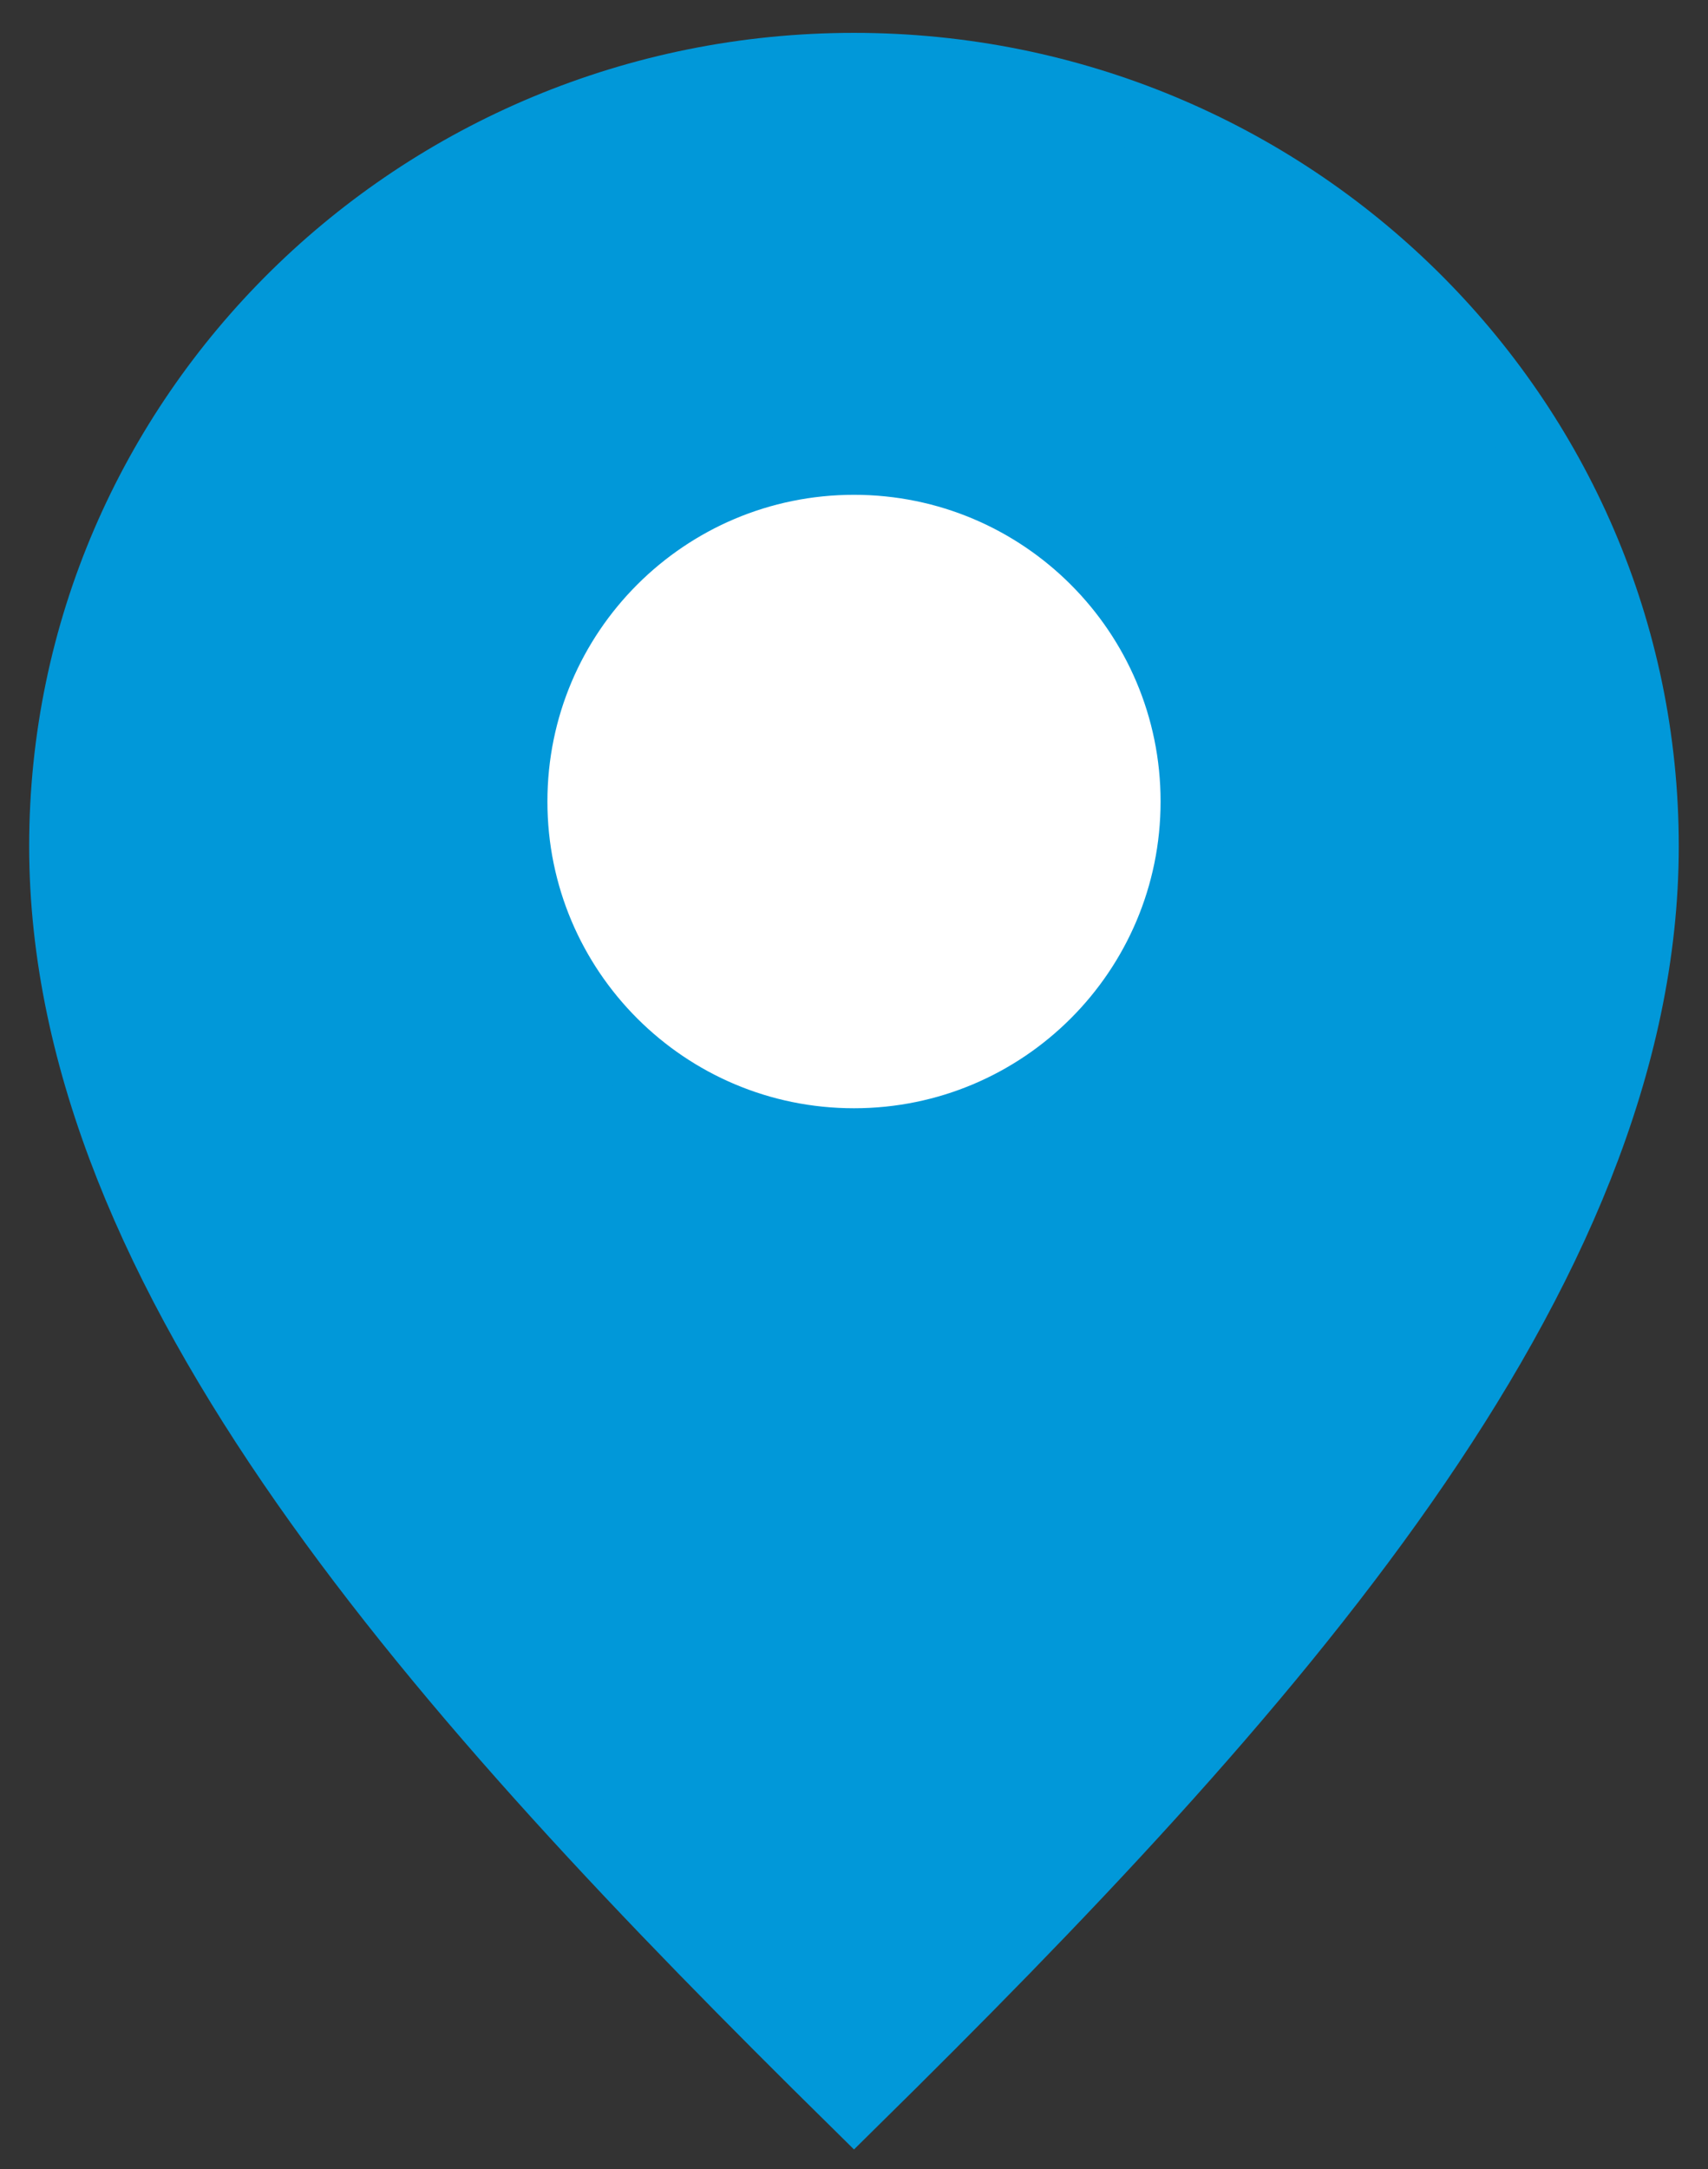
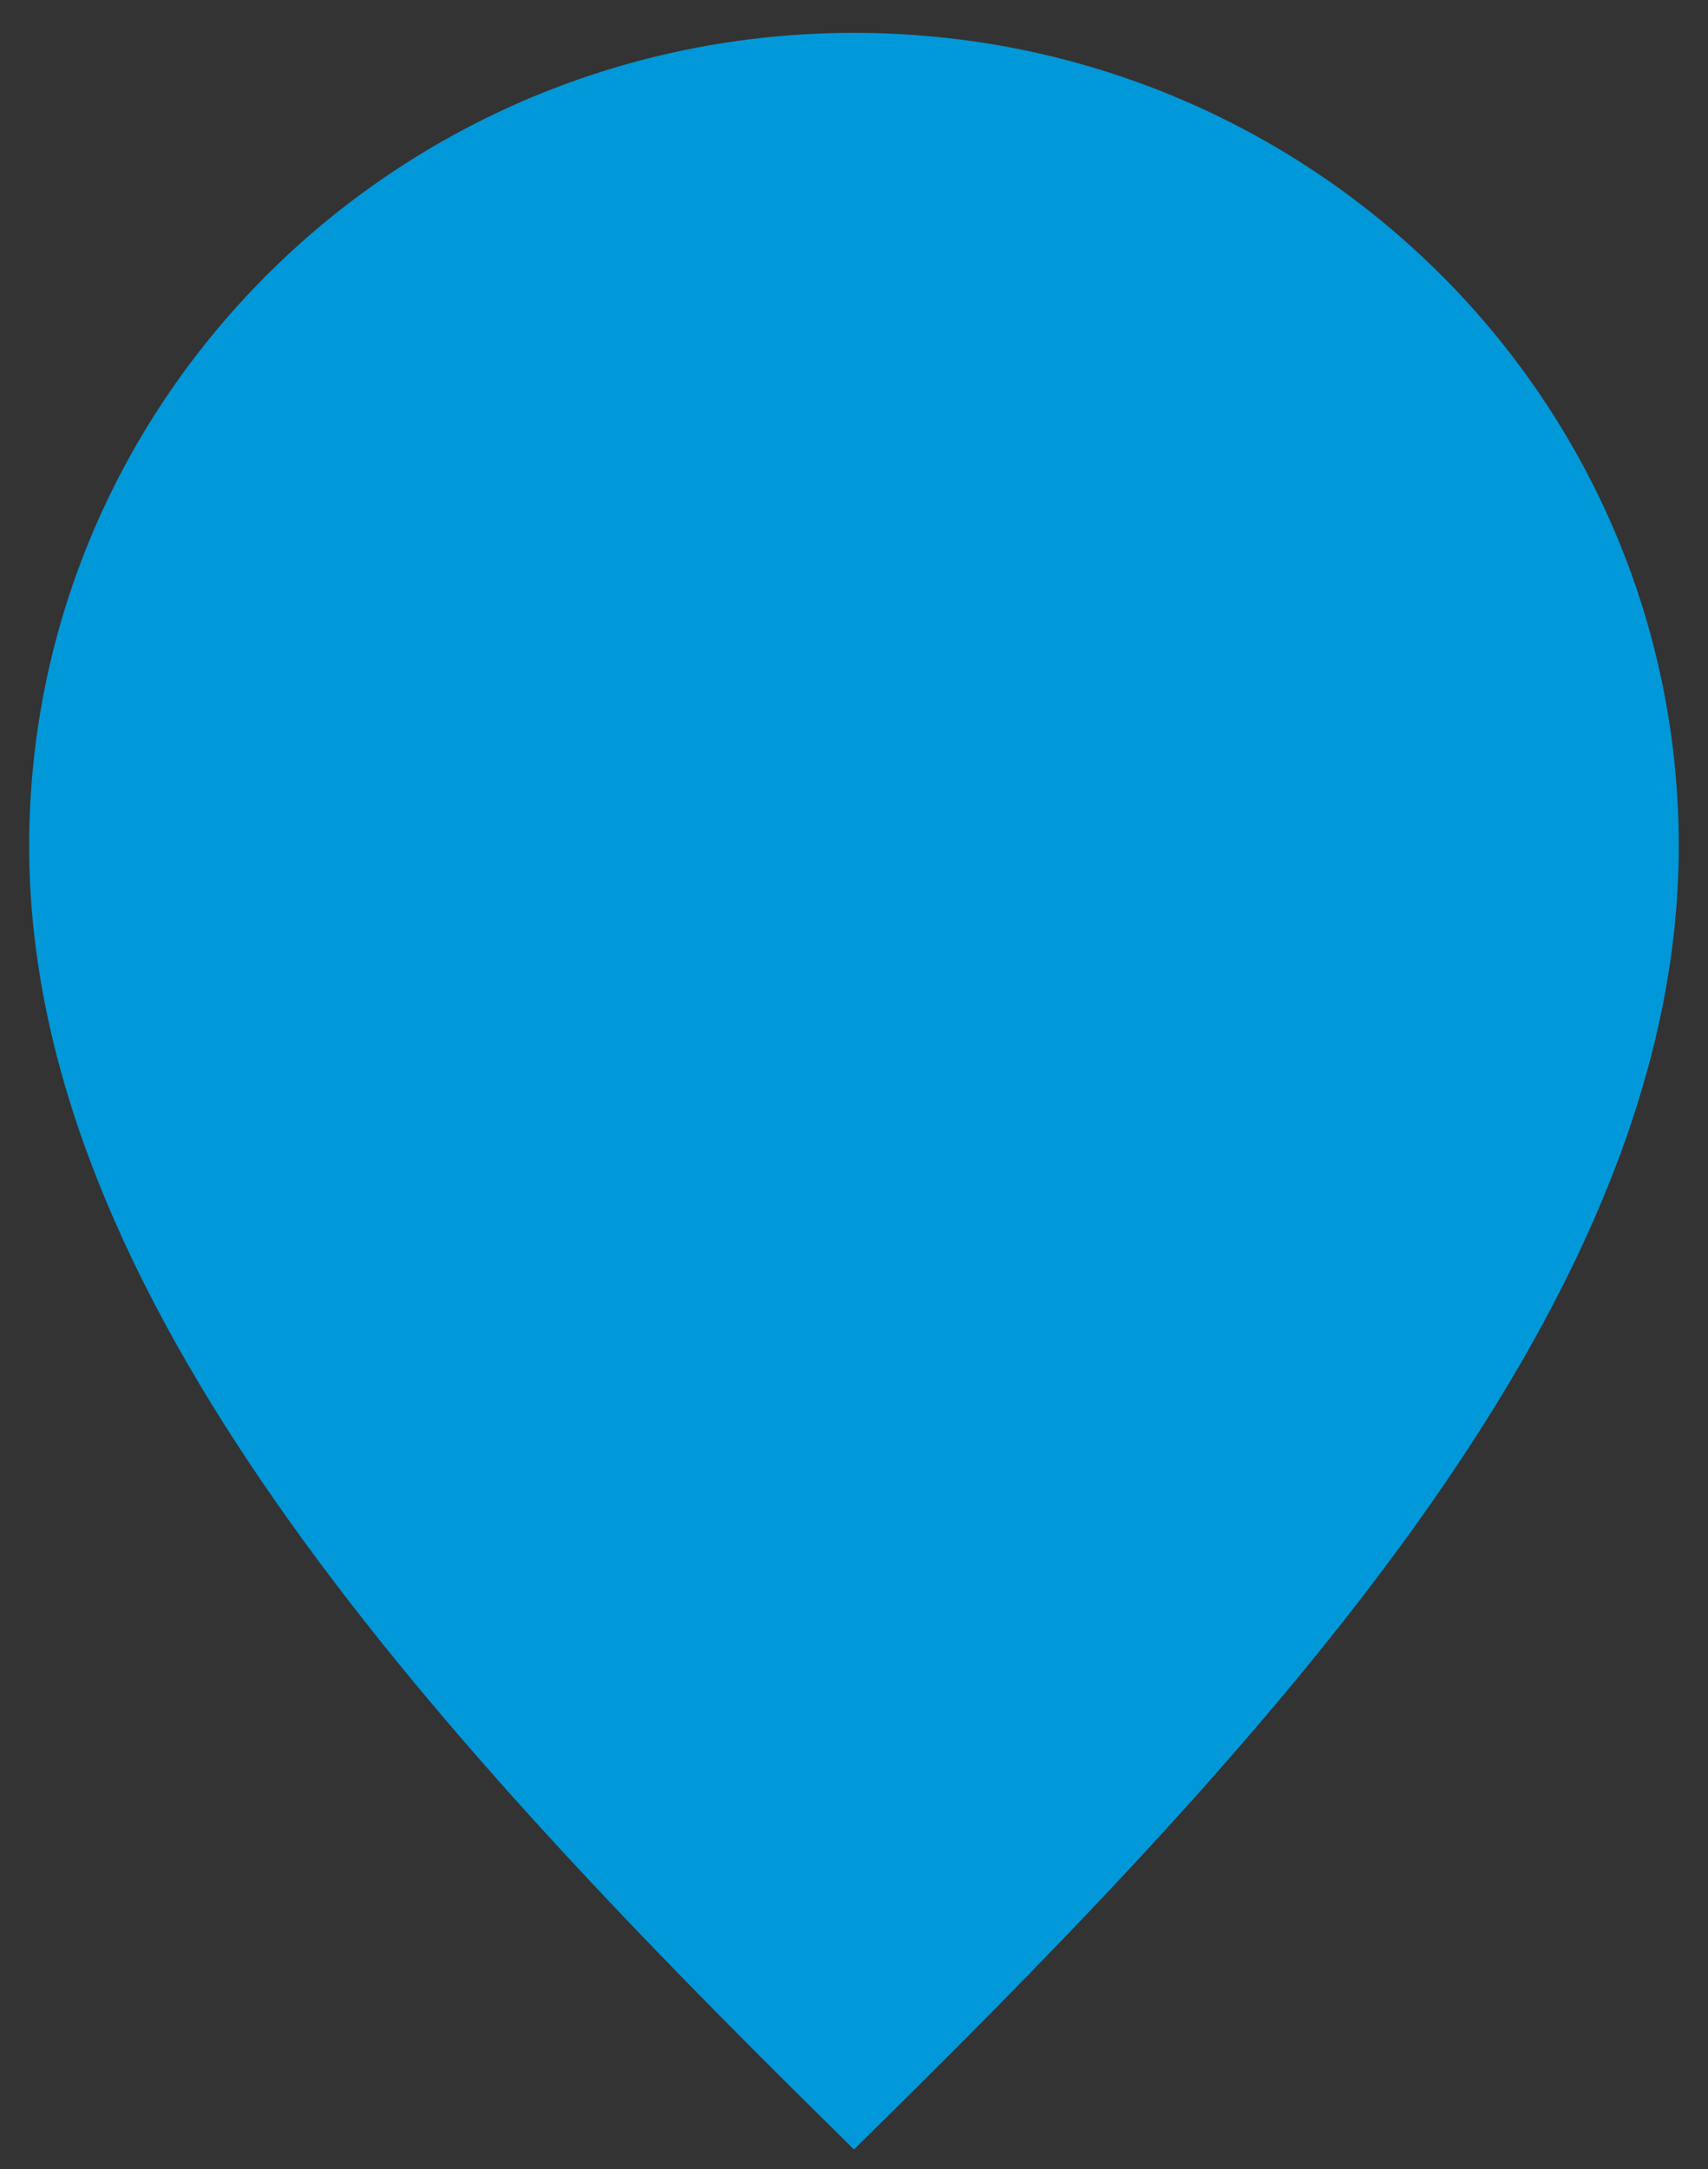
<svg xmlns="http://www.w3.org/2000/svg" width="26" height="33" viewBox="0 0 26 33" fill="none">
  <rect x="0" y="0" width="26" height="33" fill="#333333" stroke="none" />
  <g clip-path="url(#clip0_452_18)">
    <path d="M25.055 12.874C25.055 19.431 19.269 25.826 13 32C6.731 25.826 0.944 19.431 0.944 12.874C0.944 6.316 6.342 1 13 1C19.658 1 25.055 6.316 25.055 12.874Z" fill="#0198D9" stroke="#0198D9" />
-     <path d="M13 17.361C15.853 17.361 18.167 15.048 18.167 12.194C18.167 9.341 15.853 7.028 13 7.028C10.146 7.028 7.833 9.341 7.833 12.194C7.833 15.048 10.146 17.361 13 17.361Z" fill="white" stroke="#0198D9" />
  </g>
  <defs>
    <clipPath id="clip0_452_18">
      <rect width="26" height="33" fill="white" />
    </clipPath>
  </defs>
</svg>